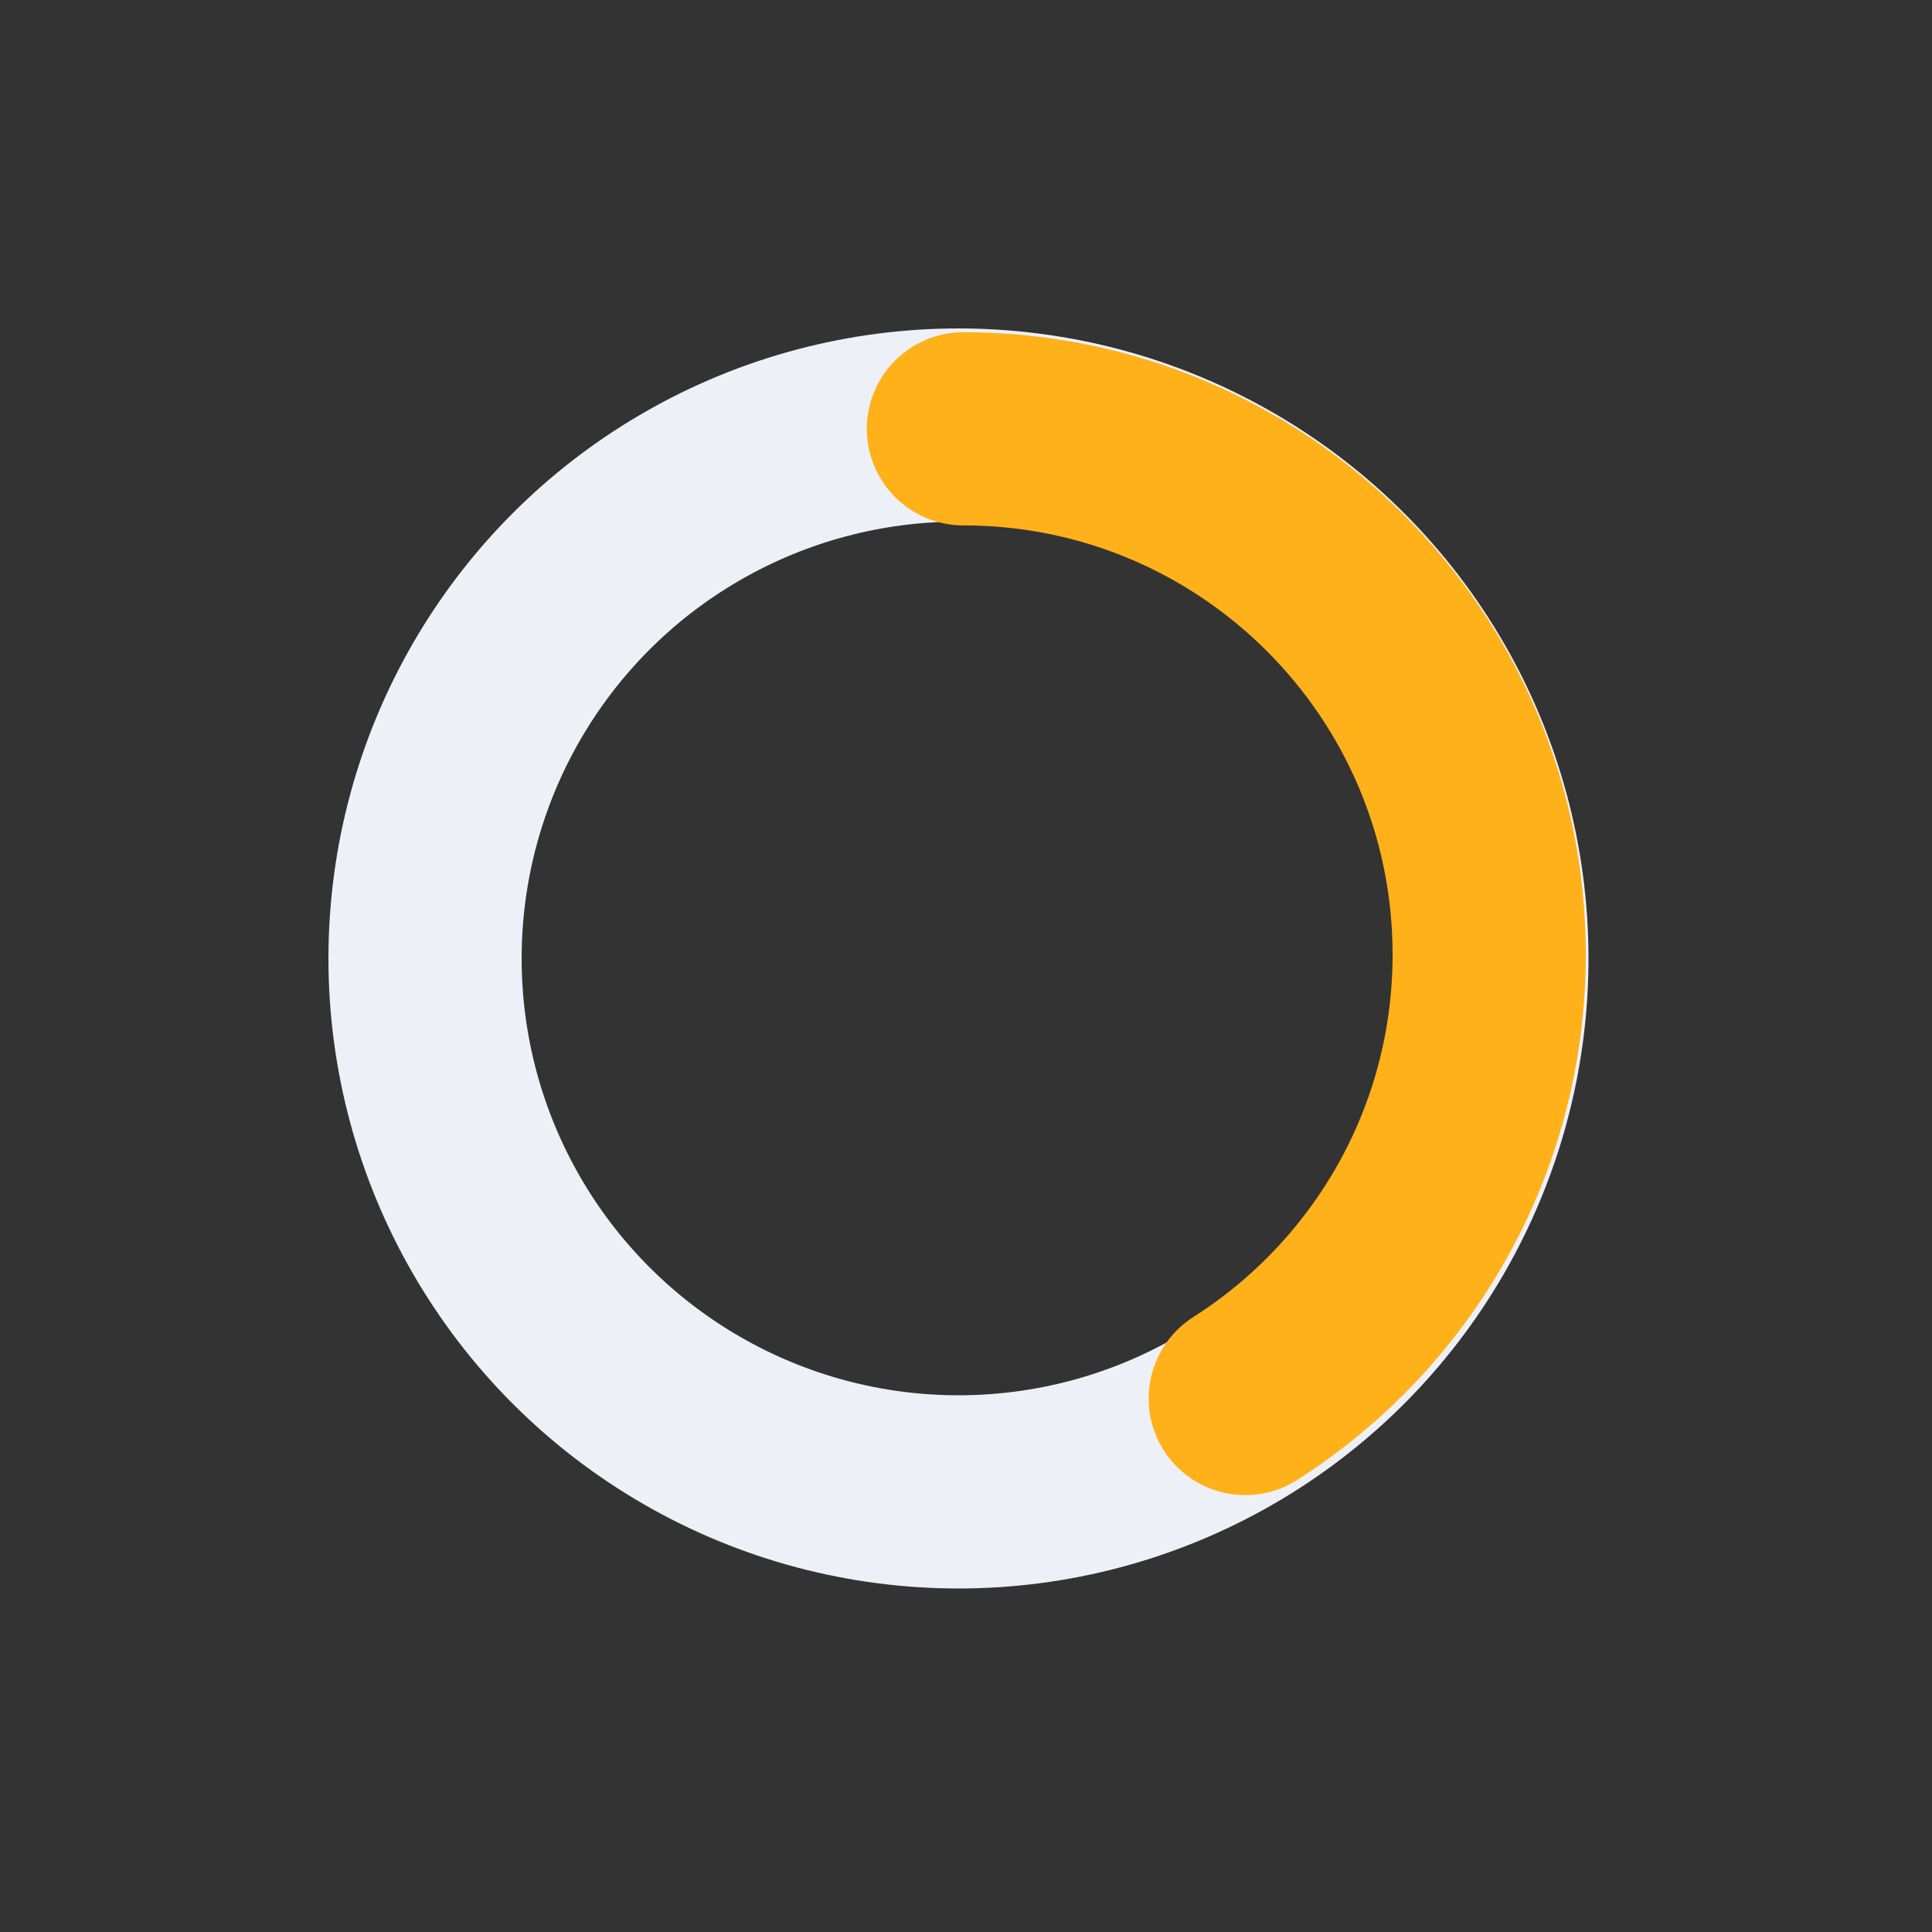
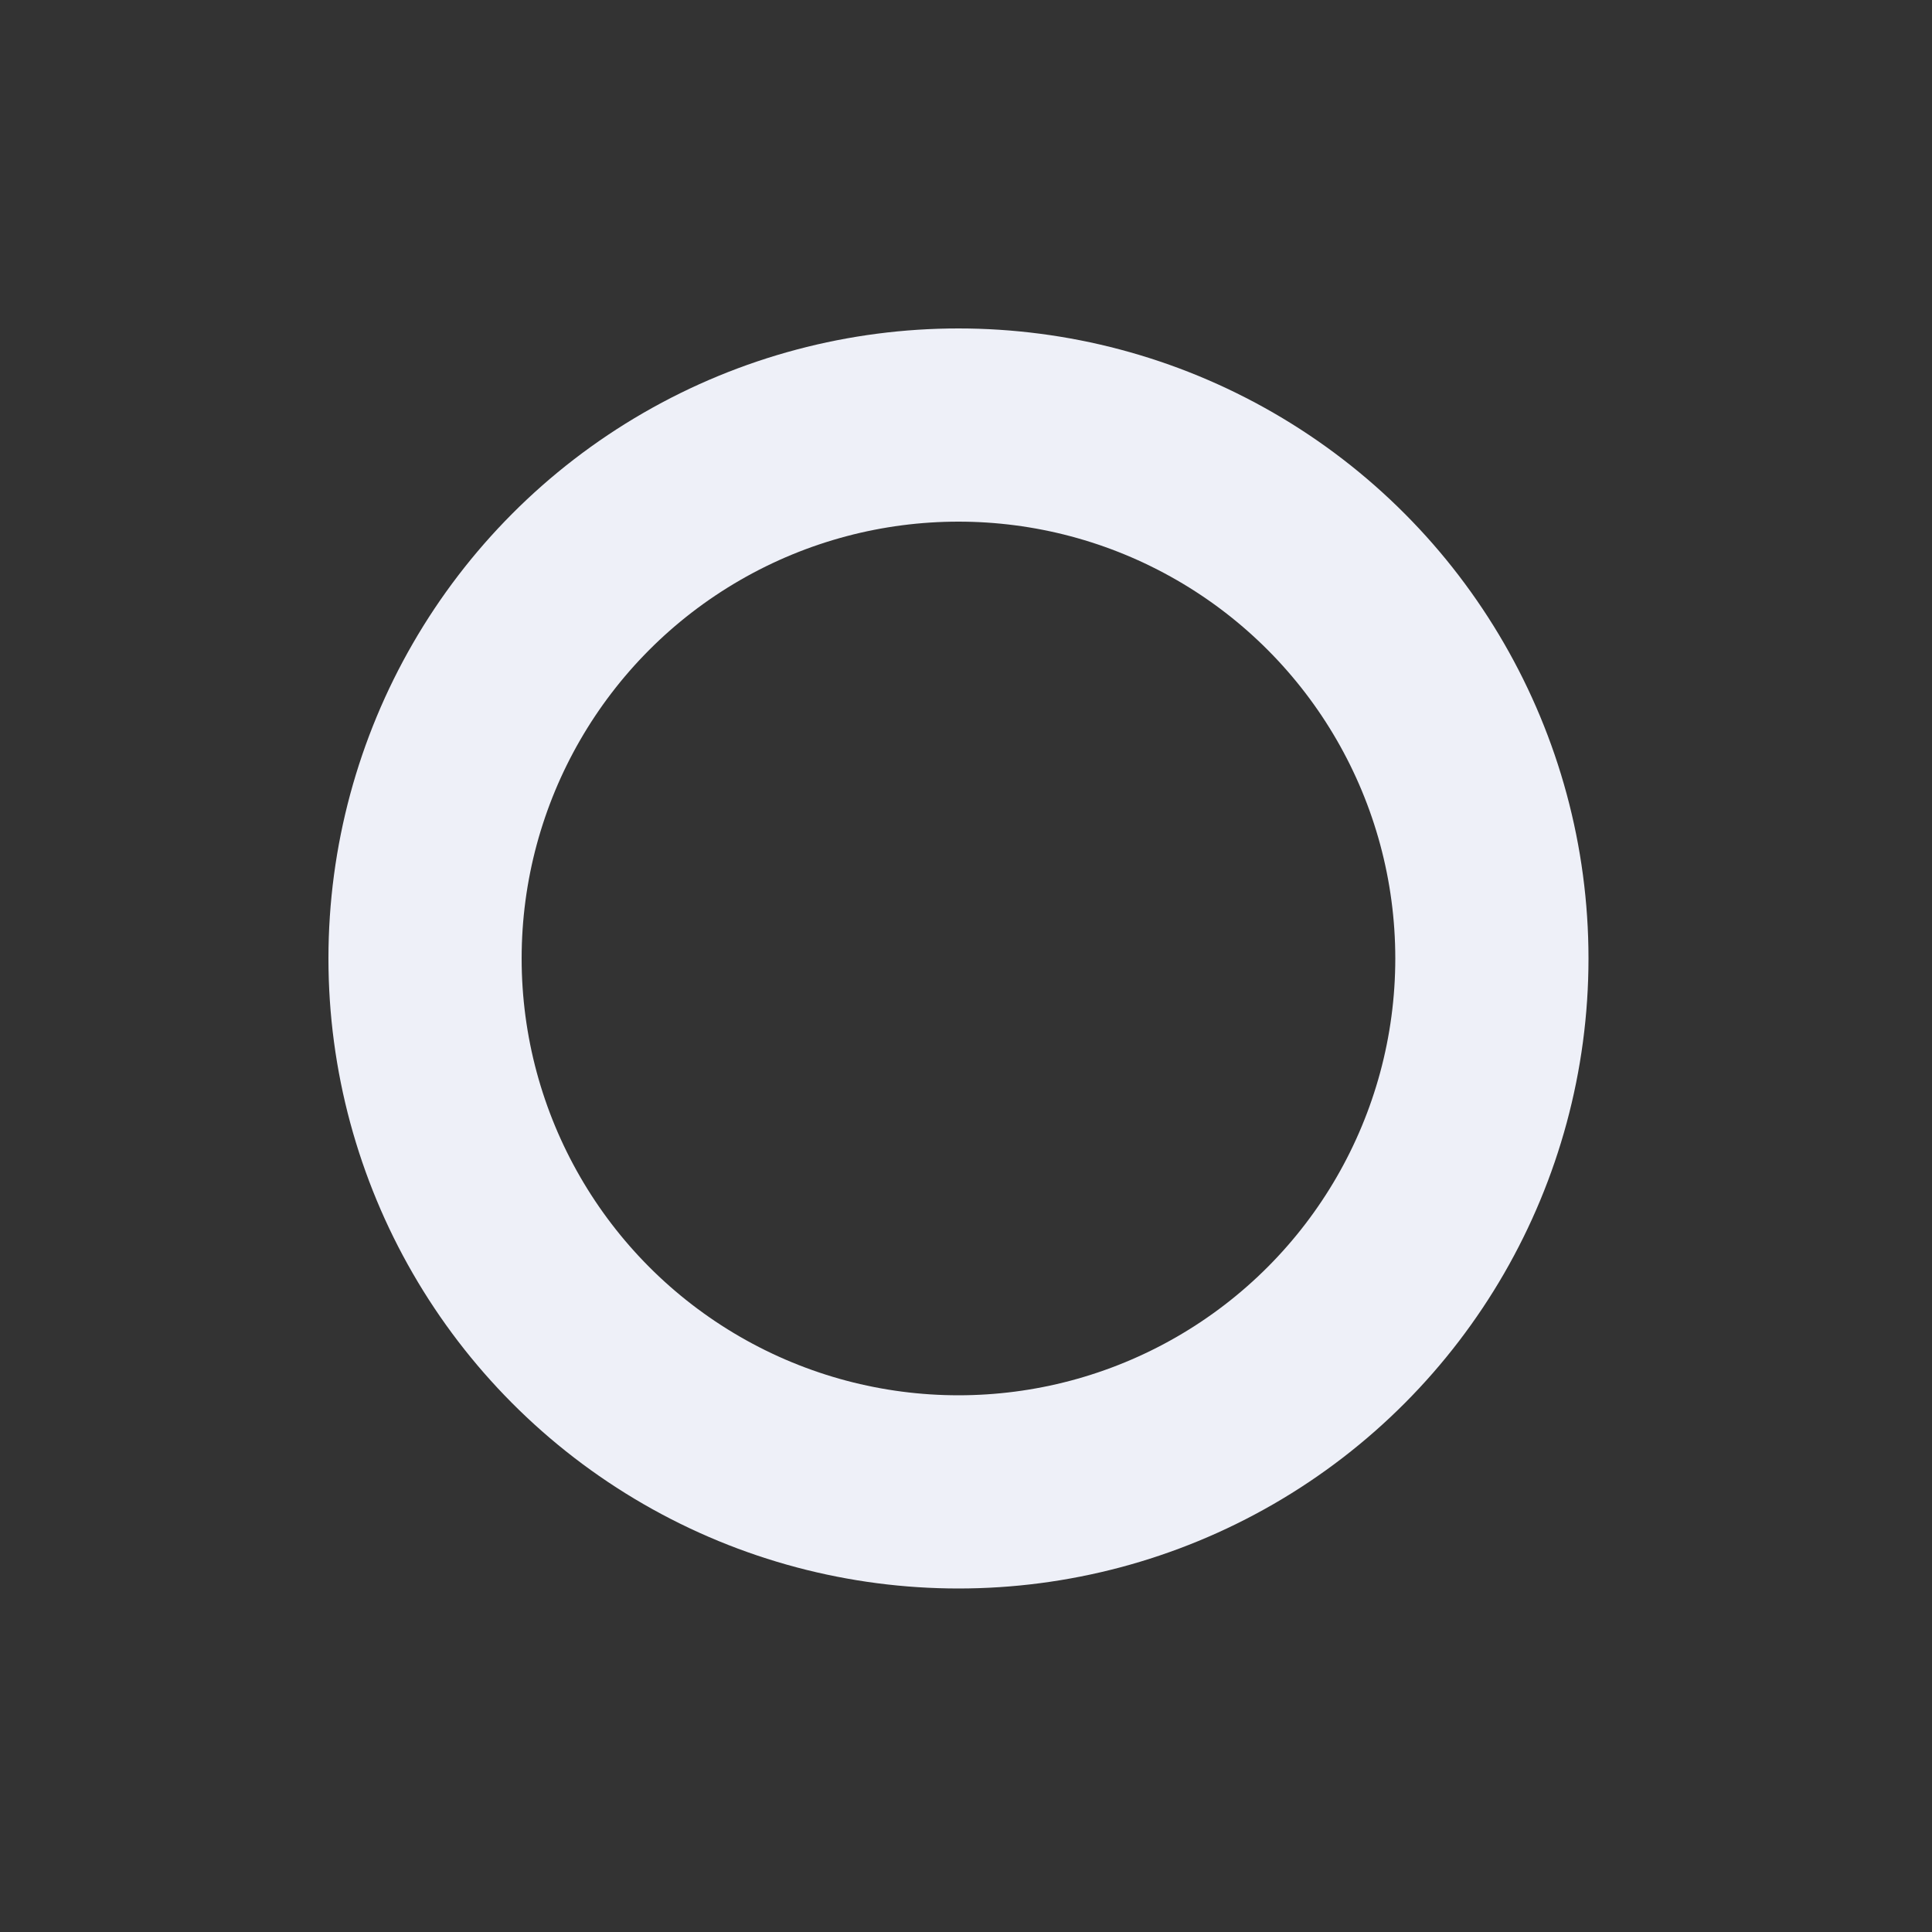
<svg xmlns="http://www.w3.org/2000/svg" width="100" height="100" viewBox="0 0 100 100" fill="none">
  <rect x="0" y="0" width="100" height="100" fill="#333333" stroke="none" />
  <circle r="27.61" transform="matrix(1 0 0 -1 49.61 49.61)" stroke="#EEF0F8" stroke-width="10" />
-   <path d="M49.866 22.195C64.896 22.195 77.08 34.379 77.08 49.408C77.08 59.071 72.043 67.558 64.453 72.386" stroke="#FFB11A" stroke-width="10" stroke-linecap="round" stroke-linejoin="round" />
</svg>